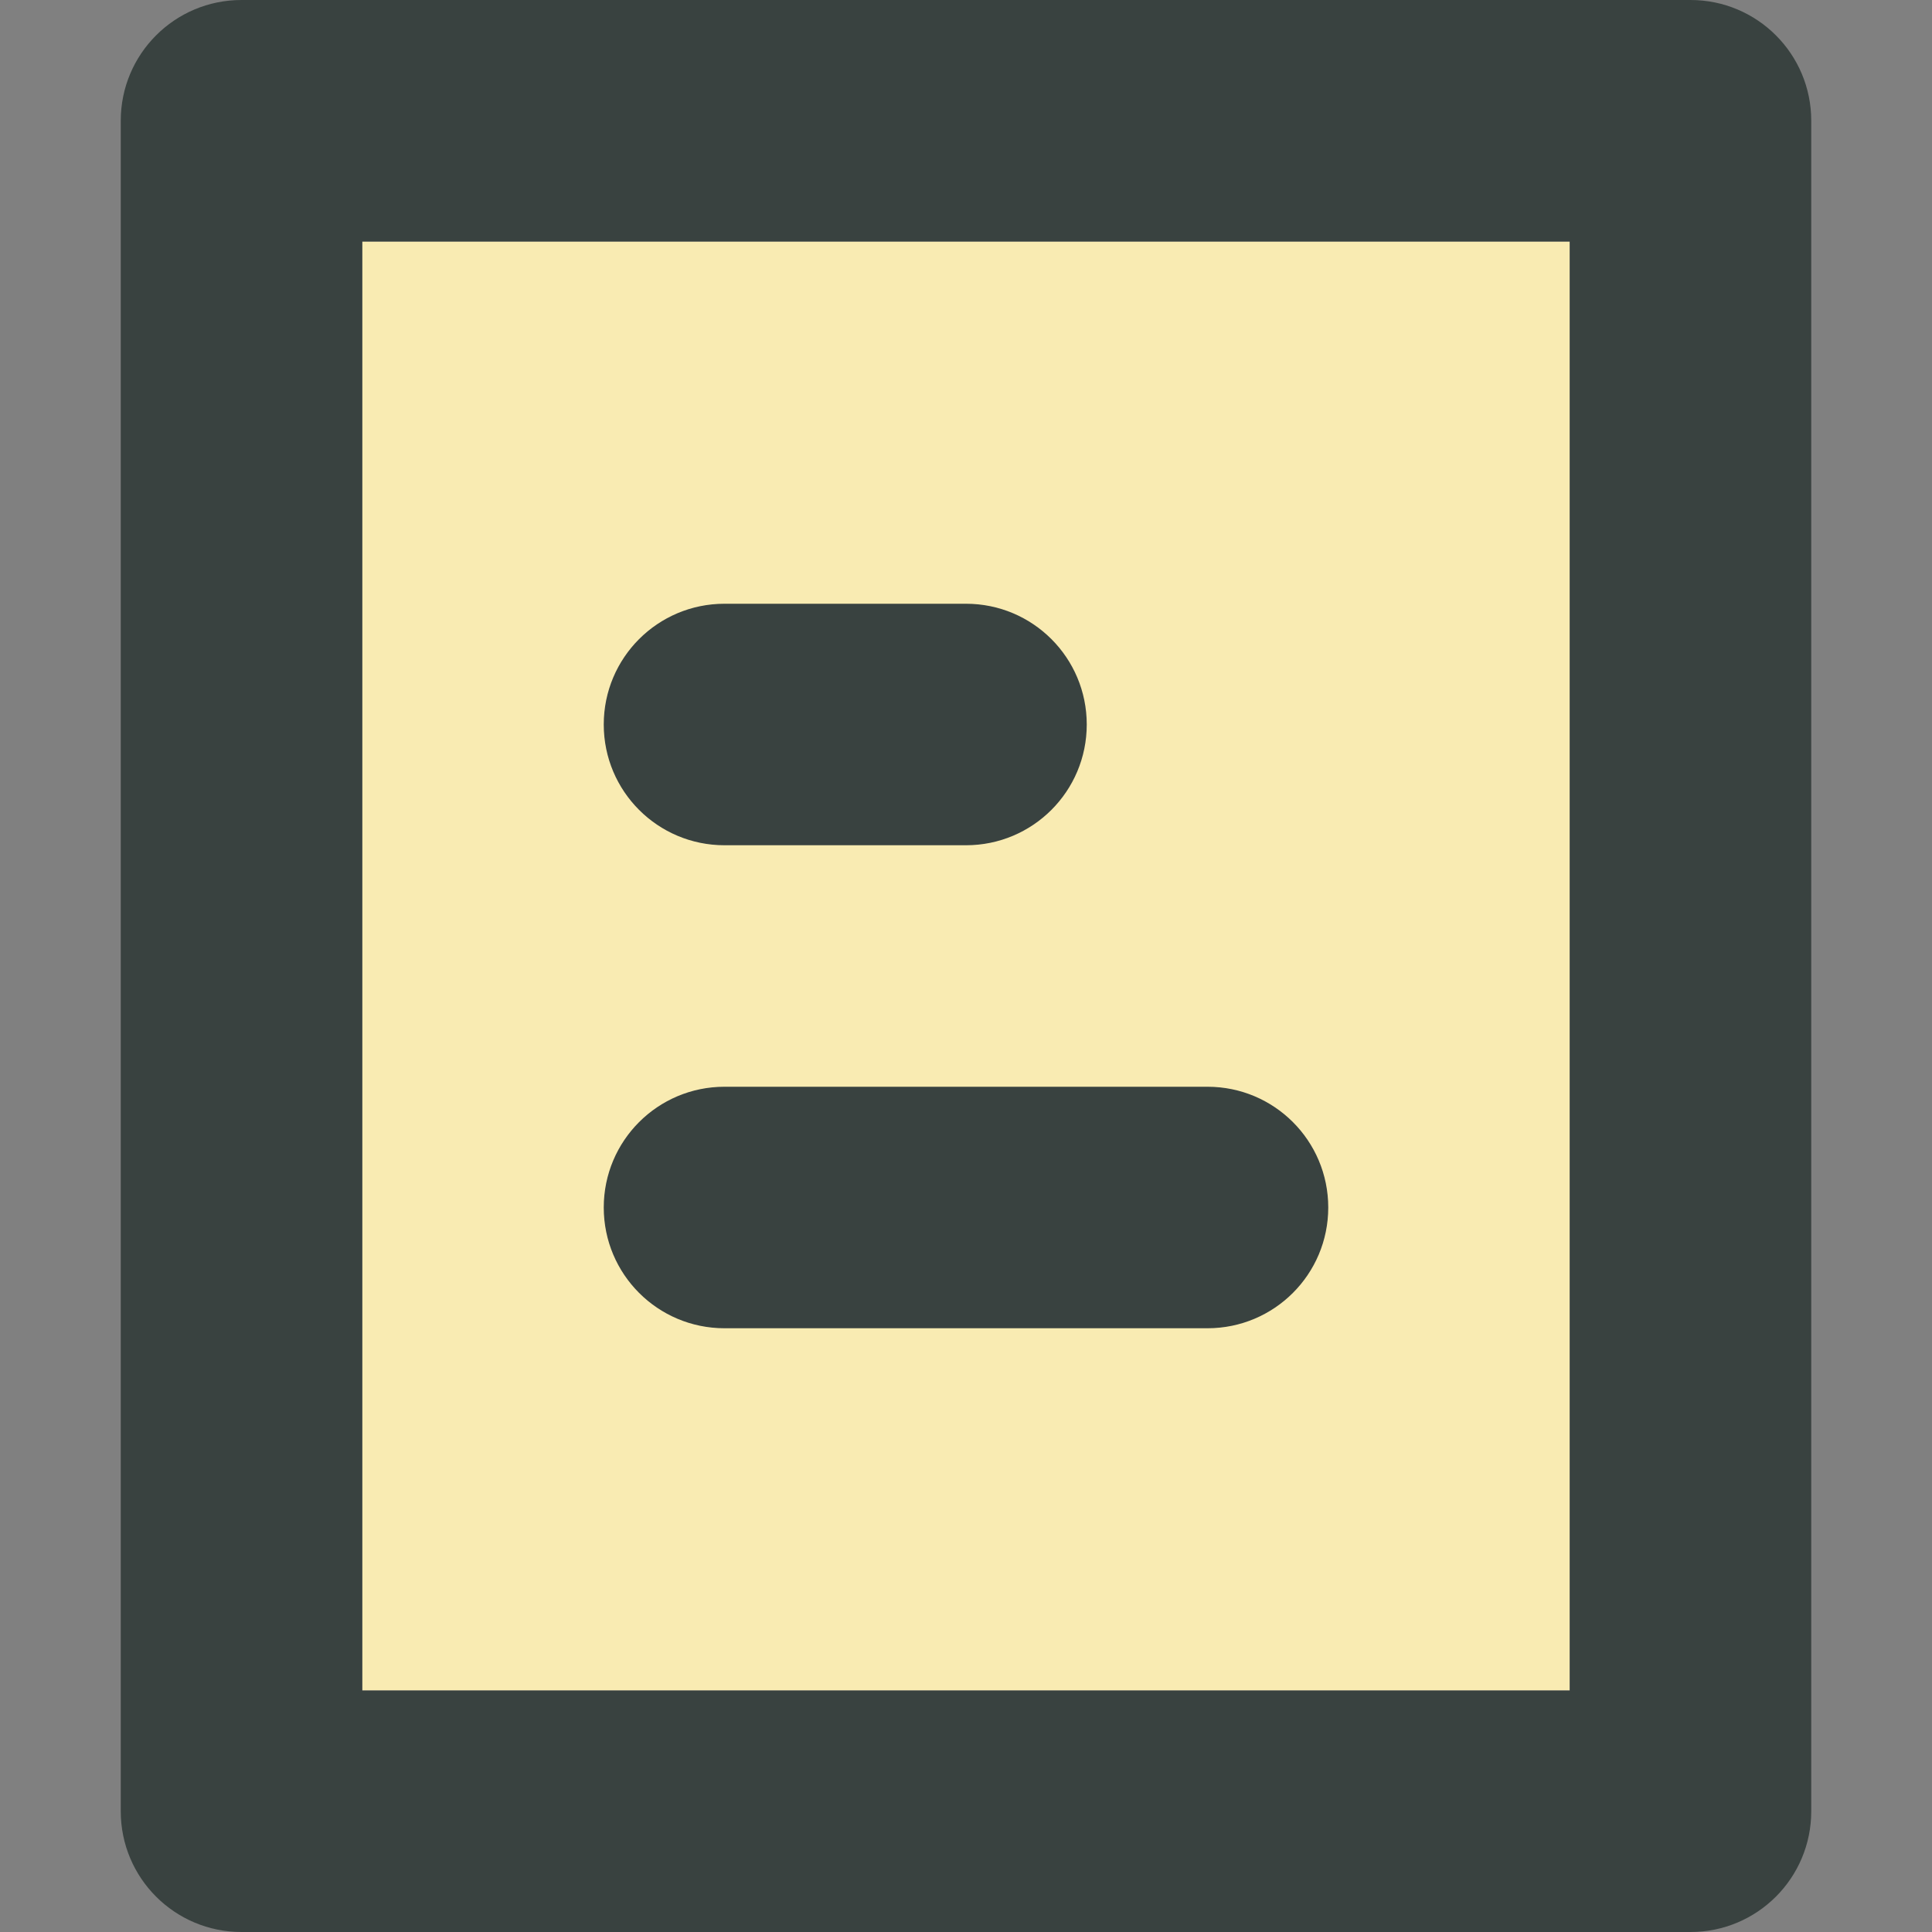
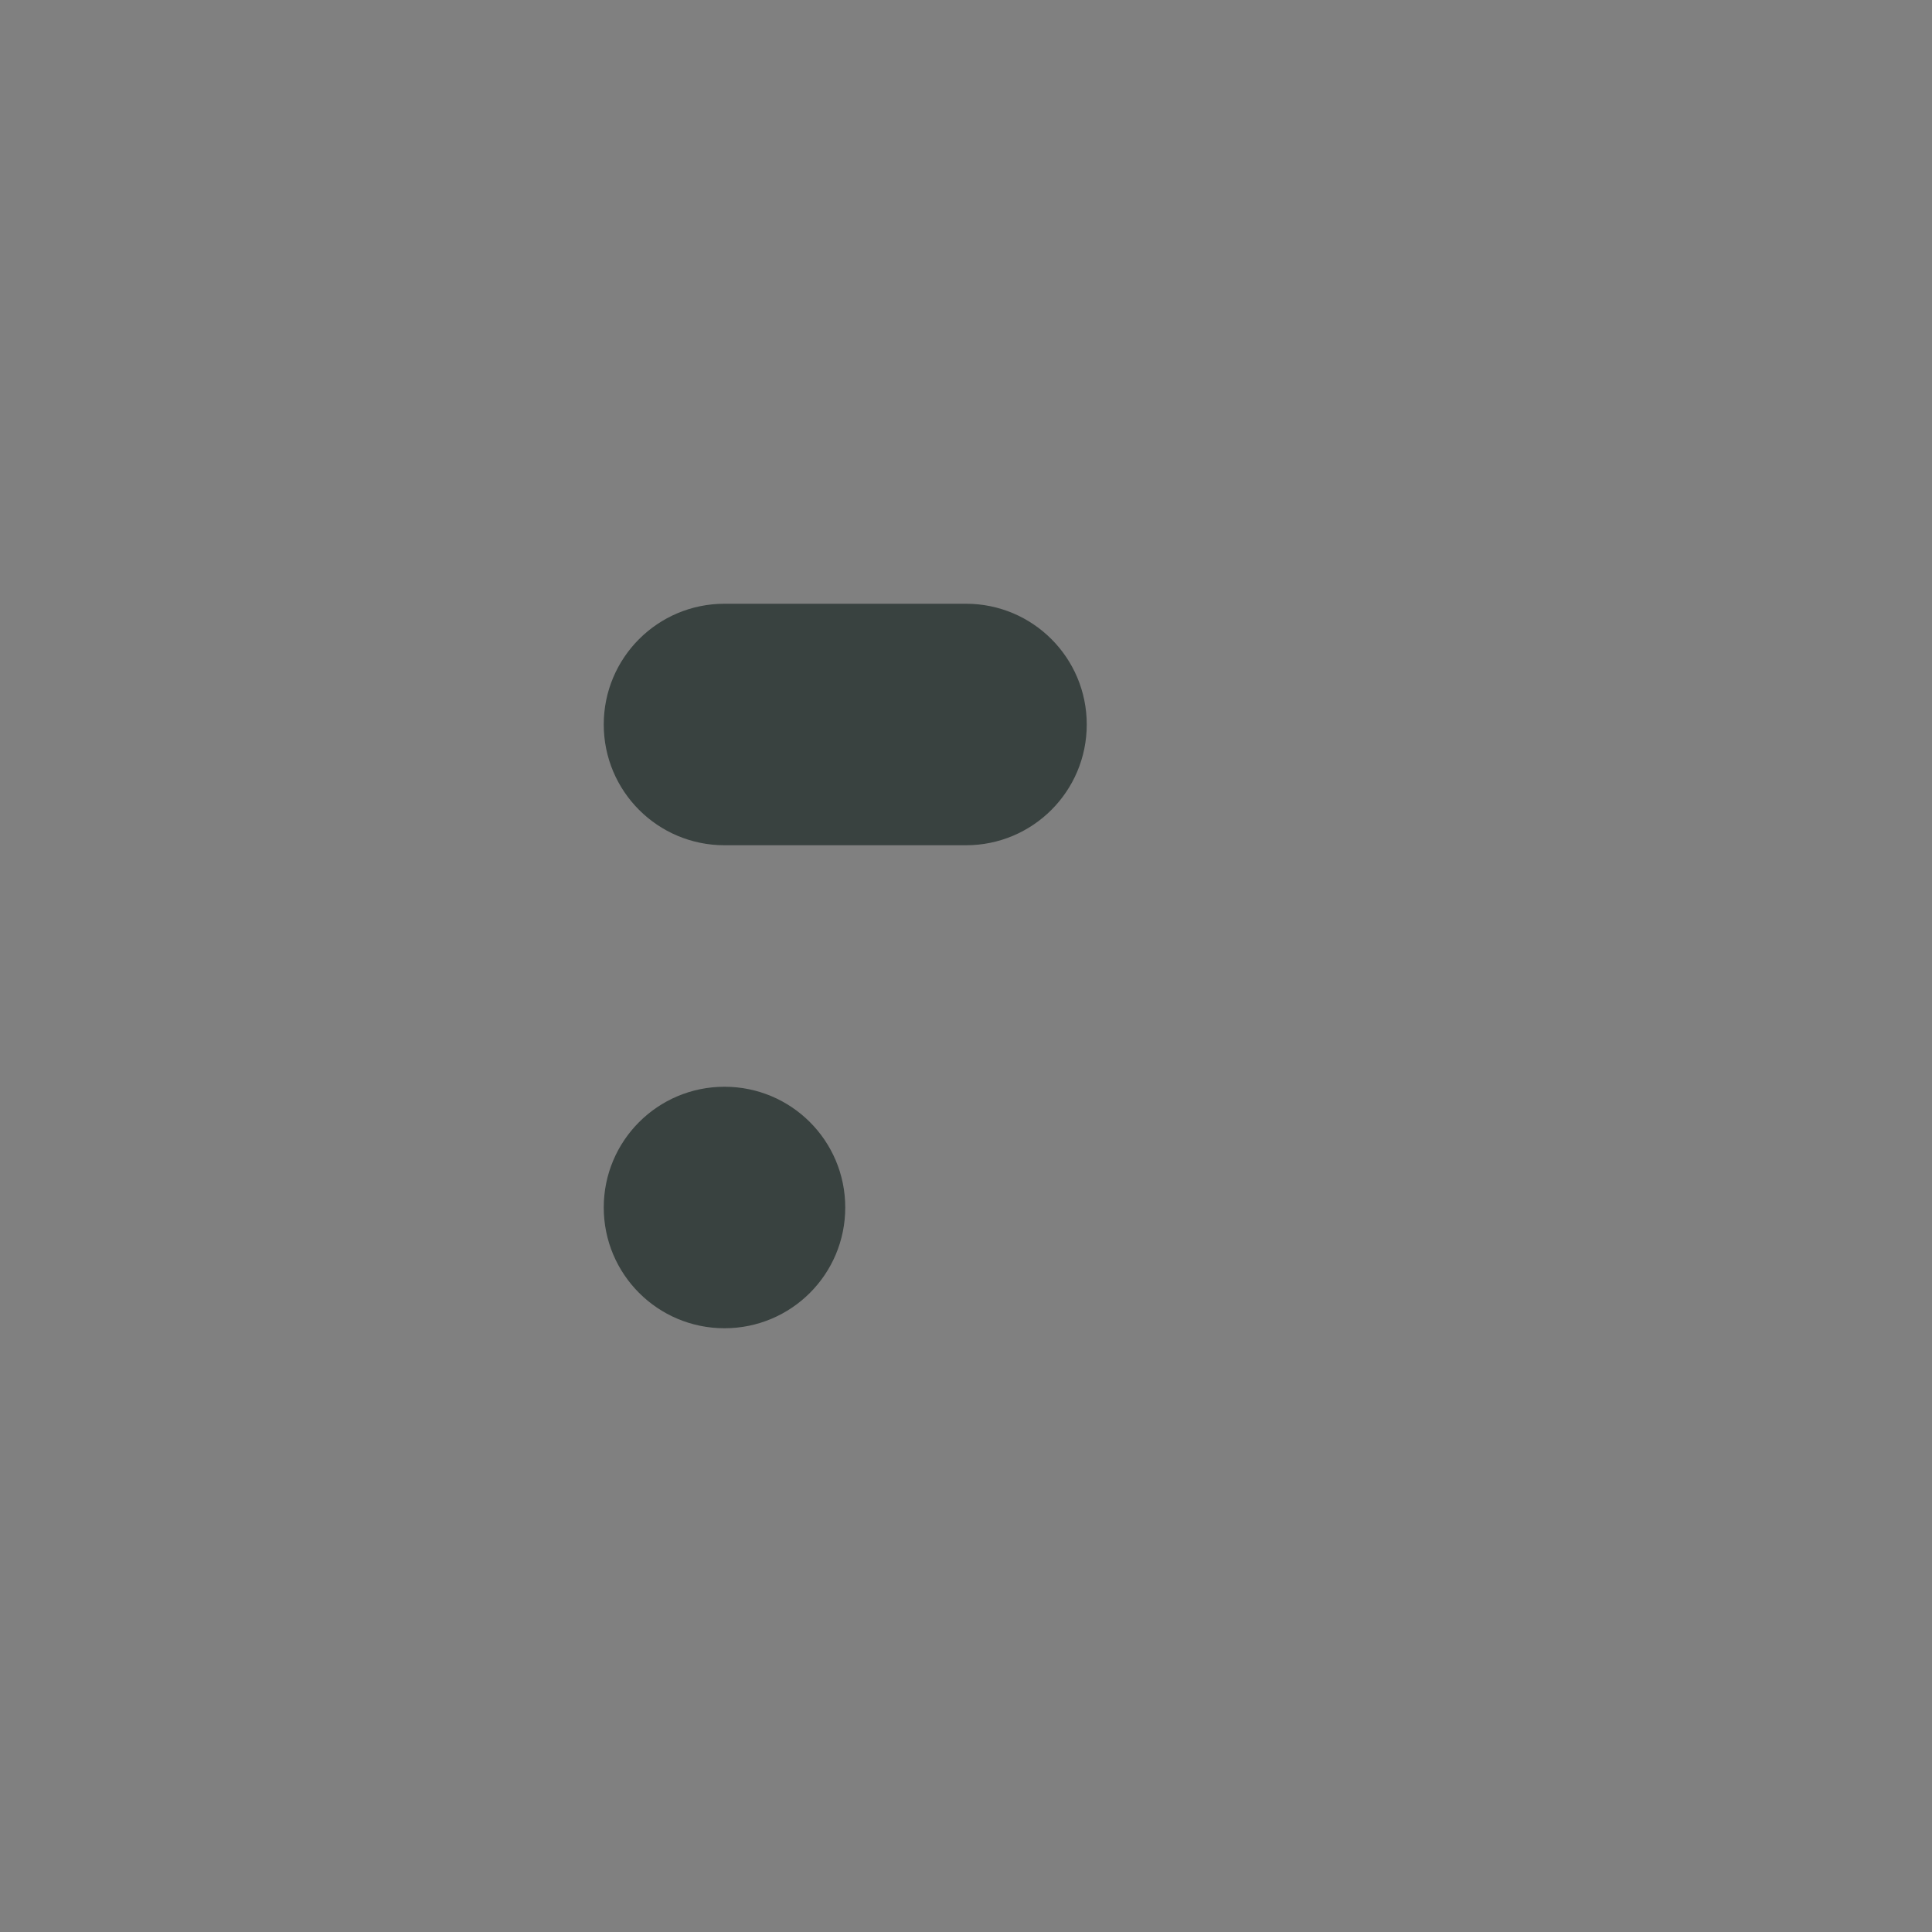
<svg xmlns="http://www.w3.org/2000/svg" version="1.0" id="Layer_1" width="800px" height="800px" viewBox="0 0 64 64" enable-background="new 0 0 64 64" xml:space="preserve">
  <rect x="0" y="0" width="64" height="64" fill="#808080" stroke="none" />
  <g>
-     <rect x="12" y="8" fill="#F9EBB2" width="40" height="48" />
    <g>
-       <path fill="#394240" d="M56,0H8C5.789,0,4,1.789,4,4v56c0,2.211,1.789,4,4,4h48c2.211,0,4-1.789,4-4V4C60,1.789,58.211,0,56,0z     M52,56H12V8h40V56z" />
-       <path fill="#394240" d="M24,44h16c2.211,0,4-1.789,4-4s-1.789-4-4-4H24c-2.211,0-4,1.789-4,4S21.789,44,24,44z" />
+       <path fill="#394240" d="M24,44c2.211,0,4-1.789,4-4s-1.789-4-4-4H24c-2.211,0-4,1.789-4,4S21.789,44,24,44z" />
      <path fill="#394240" d="M24,28h8c2.211,0,4-1.789,4-4s-1.789-4-4-4h-8c-2.211,0-4,1.789-4,4S21.789,28,24,28z" />
    </g>
  </g>
</svg>